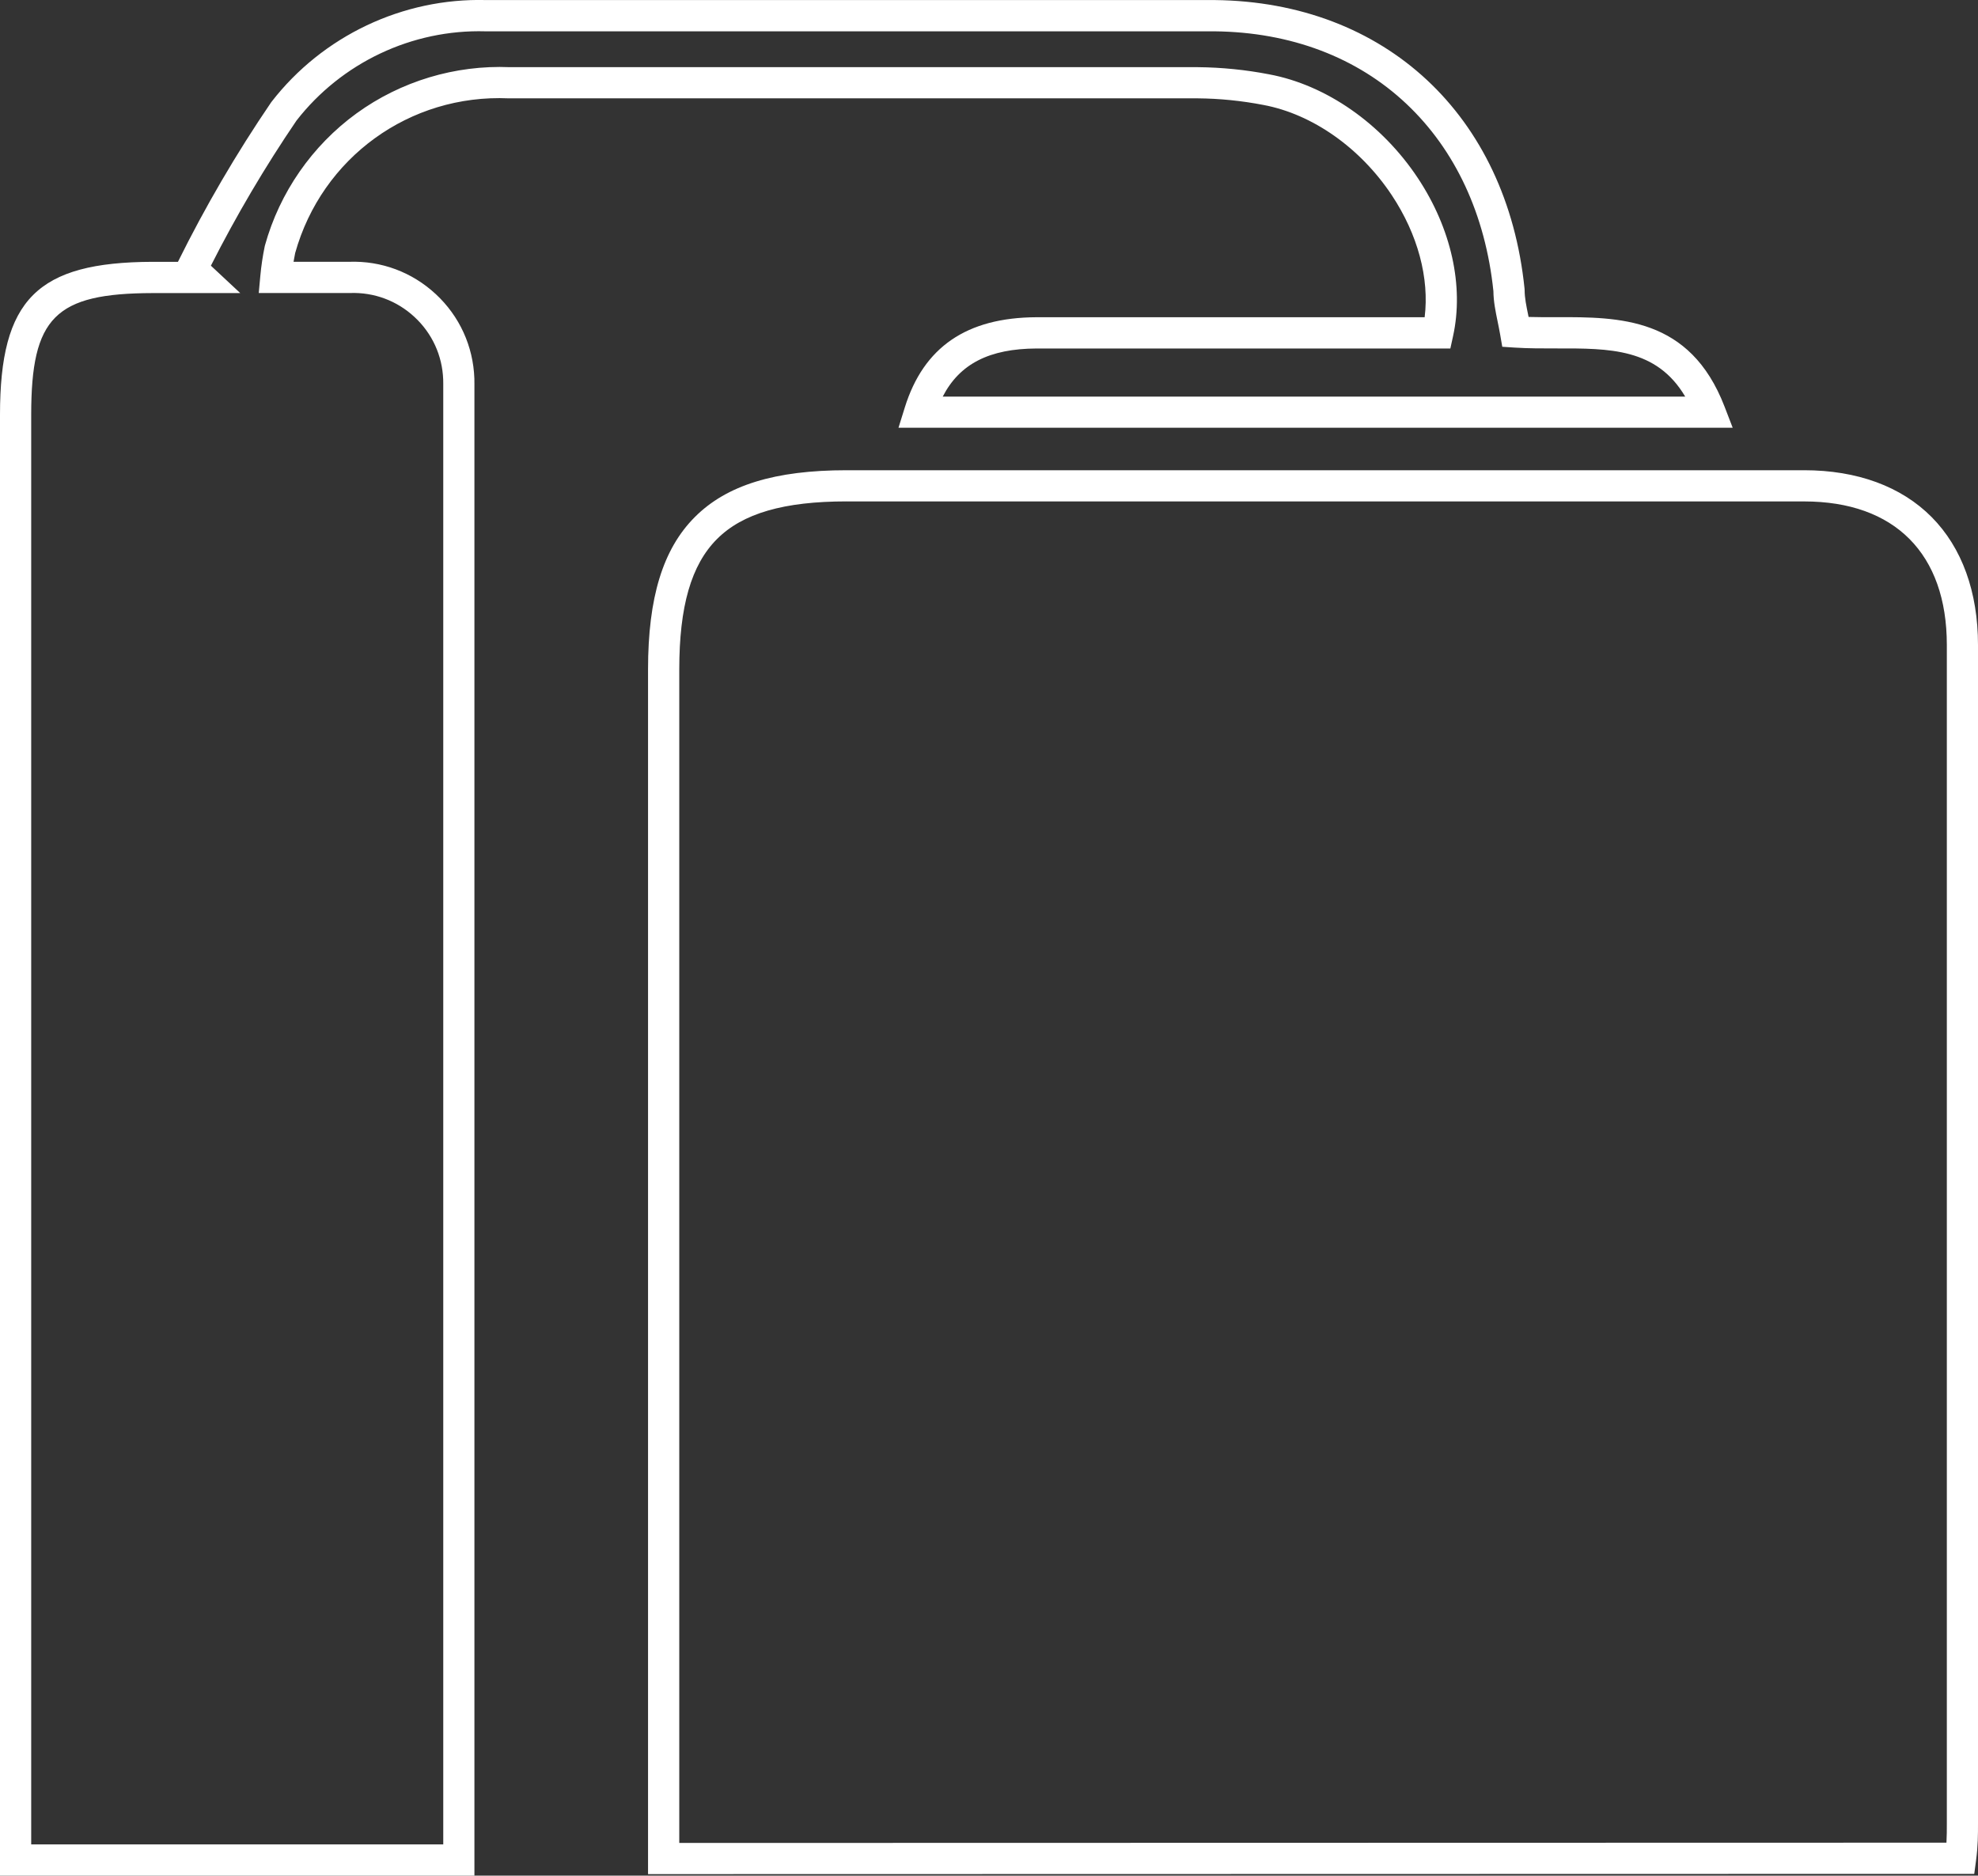
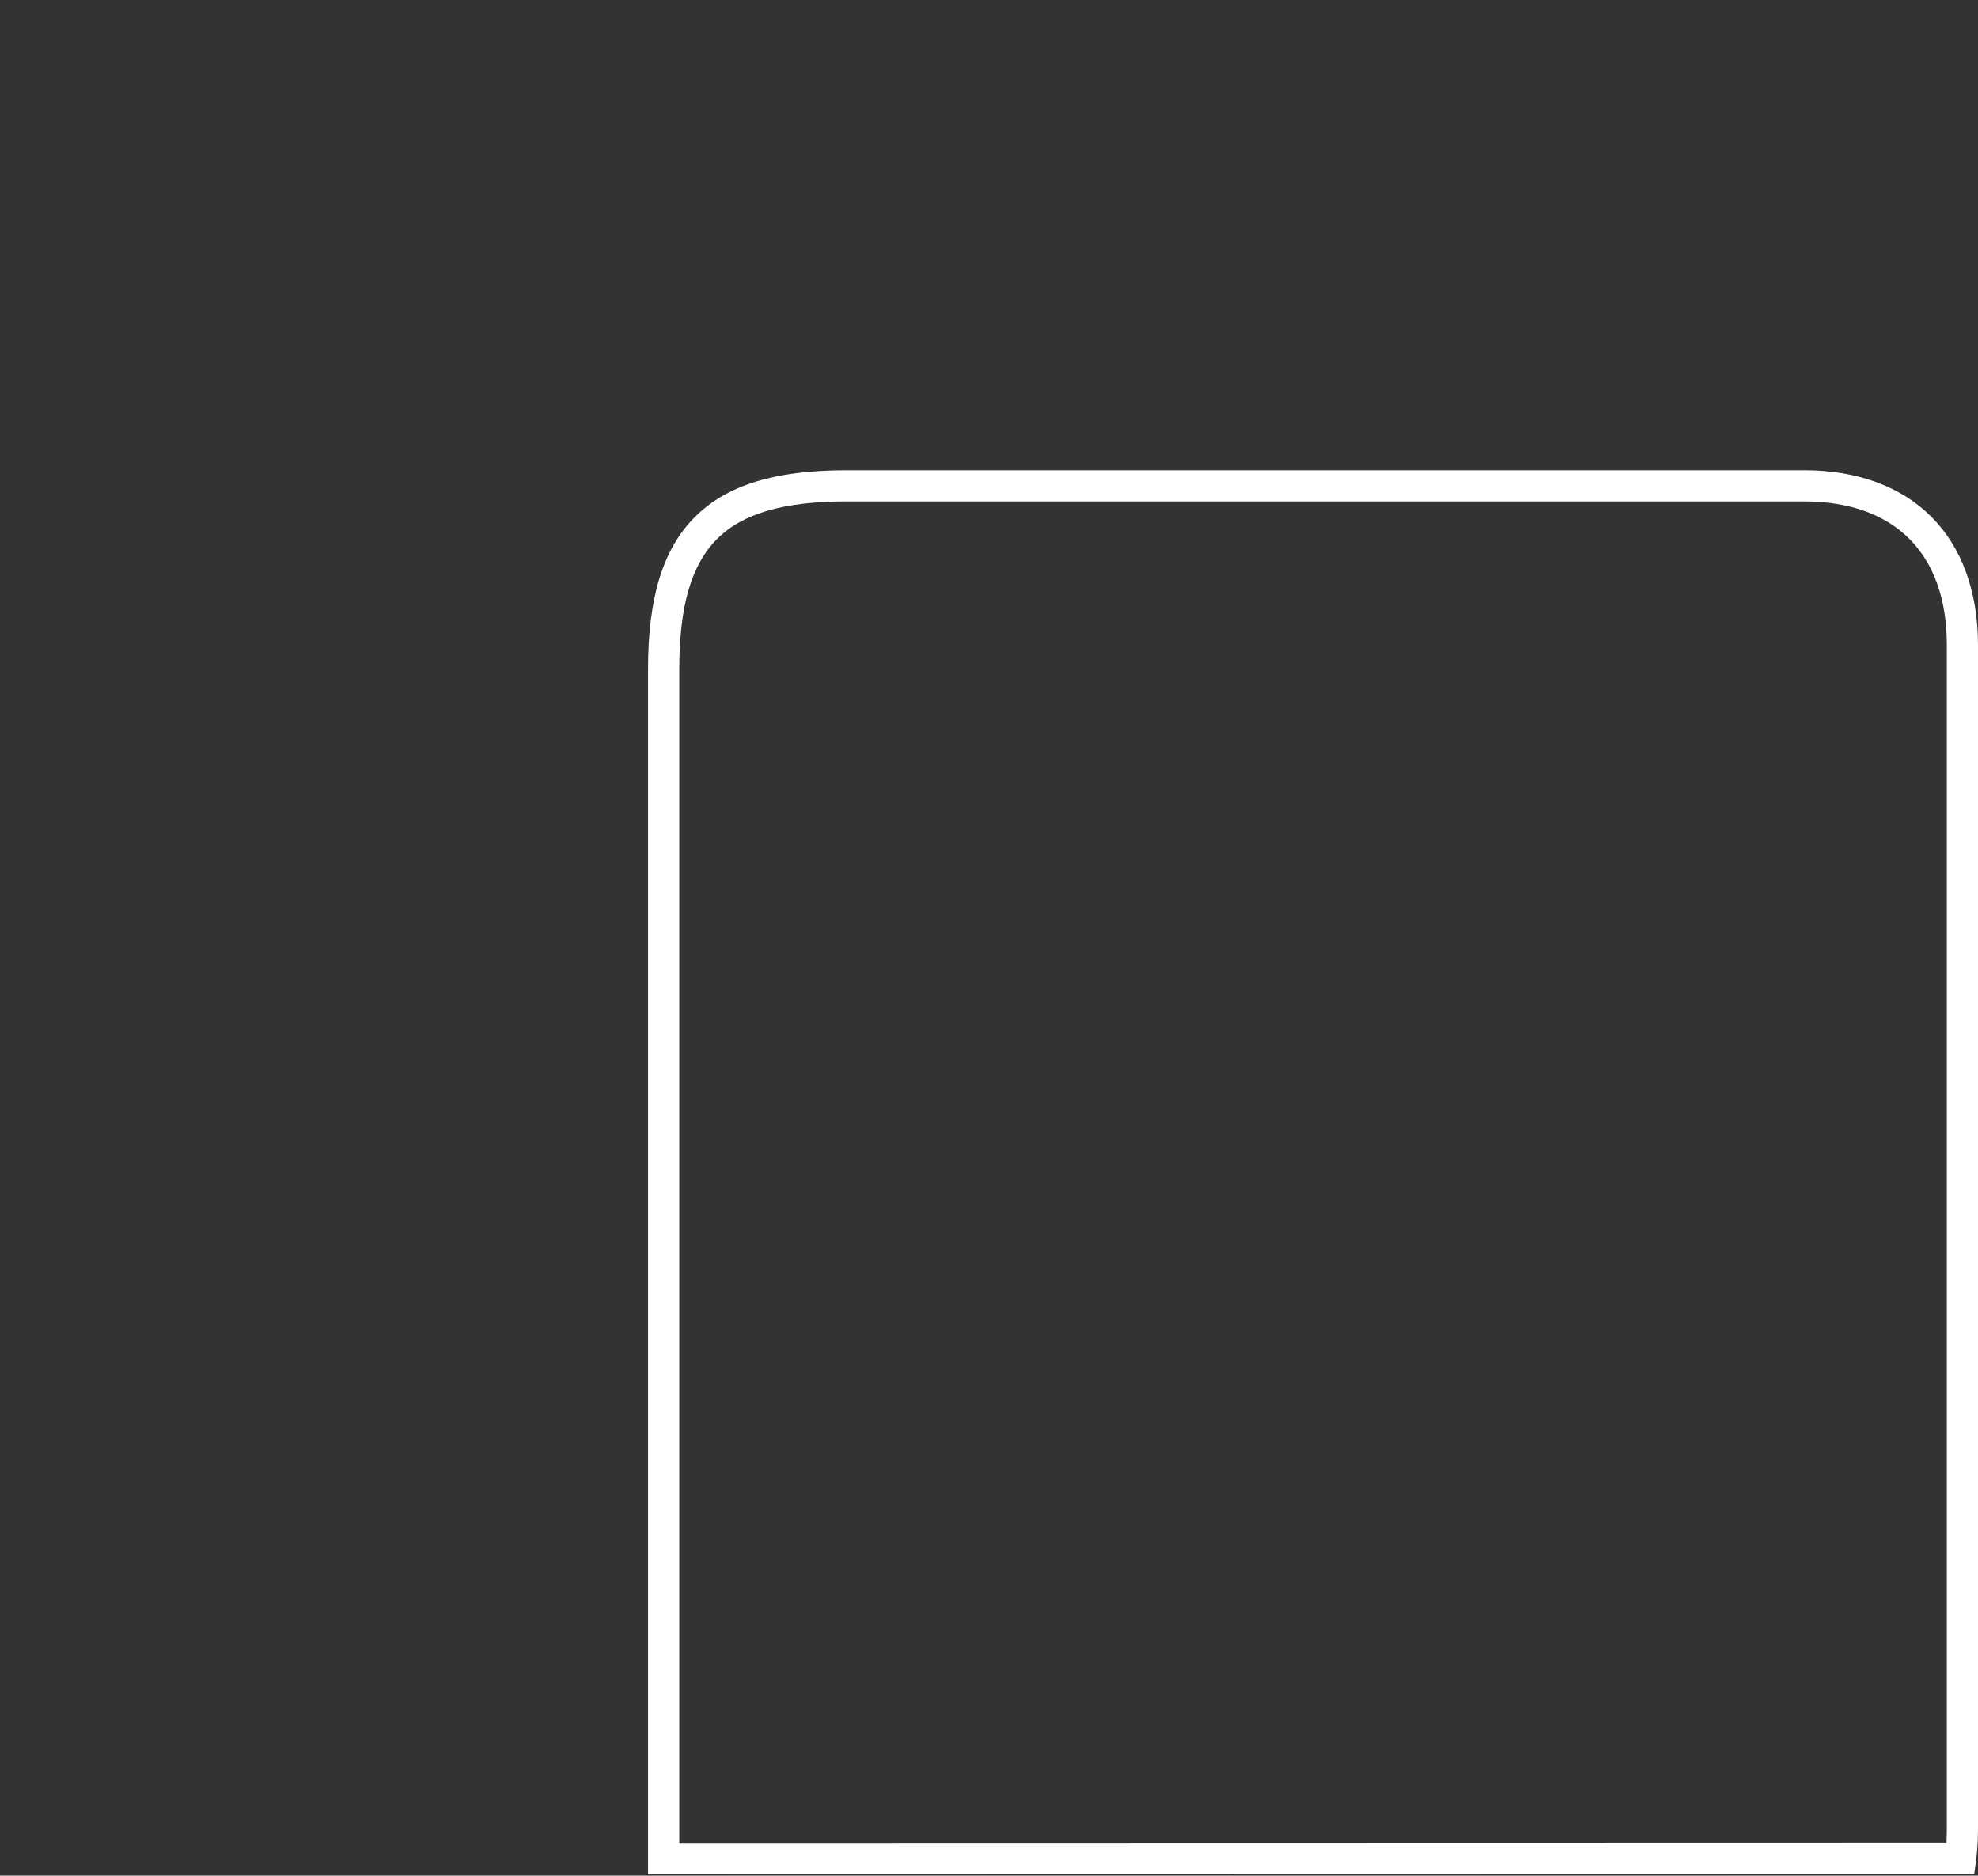
<svg xmlns="http://www.w3.org/2000/svg" id="OBJECTS" x="0px" y="0px" viewBox="0 0 634.02 601.18" style="enable-background:new 0 0 634.02 601.18;" xml:space="preserve">
  <rect x="0" y="0" width="634.02" height="601.18" fill="#333333" stroke="none" />
  <style type="text/css"> .st0{fill:#FFFFFF;} </style>
  <g id="Layer_2_00000126321229271380841840000012585139083534093971_">
    <g id="Capa_2">
      <path class="st0" d="M207.72,600.71V214.57c0-23.06,4.76-38.58,14.99-48.83c10.22-10.25,25.69-15.02,48.67-15.02h306.9 c17,0,31.14,5.19,40.89,15.02c9.71,9.8,14.85,23.97,14.85,41v377.7c0,3.55,0,7.21-0.62,11.84l-0.58,4.34L207.72,600.71z M271.39,160.71c-20.15,0-33.37,3.84-41.59,12.09c-8.24,8.26-12.07,21.53-12.07,41.77v376.14l406.18-0.09 c0.12-2.14,0.12-4.12,0.12-6.18v-377.7c0-29.25-16.67-46.02-45.74-46.02H271.39z" />
-       <path class="st0" d="M152.08,601.18H0V132.97c0-37.03,11.89-48.94,48.94-49.05h8.1c8.72-17.62,18.75-34.79,29.82-51.04l0.18-0.25 c16.37-21.13,42.06-33.33,68.8-32.61h233.55c54.64,0.6,93.59,36.9,99.28,92.49l0.03,0.51c0,2.42,0.54,5.03,1.16,8.05 c0.04,0.17,0.07,0.34,0.11,0.52c2.9,0.09,5.86,0.08,8.93,0.07c20.05-0.05,42.8-0.09,53.87,28.64l2.62,6.8H288l2.02-6.49 c6.02-19.36,19.83-28.83,42.21-28.93h124.42c1.55-12.5-2.18-26.52-10.51-39.08c-10.09-15.22-25.5-26.05-41.22-28.97 c-6.93-1.34-13.99-2.05-21.01-2.11H163.21l-0.11,0c-31.79-1.41-59.92,18.98-68.49,49.59c-0.19,0.93-0.36,1.86-0.52,2.8h17.83 c10.33-0.36,20.18,3.32,27.76,10.36c7.6,7.06,11.99,16.65,12.37,27.02c0.02,0.6,0.03,1.19,0.02,1.78V601.18z M10,591.18h132.08 V123.03c0-0.49,0-0.93-0.02-1.37c-0.28-7.69-3.54-14.81-9.19-20.05c-5.64-5.24-12.98-7.97-20.68-7.69l-0.18,0H82.94l0.5-5.45 c0.29-3.2,0.77-6.41,1.42-9.54l0.08-0.32c4.7-16.93,15.12-31.94,29.34-42.27c14.19-10.3,31.63-15.55,49.16-14.81h220.51 c7.67,0.07,15.34,0.84,22.83,2.29c18.3,3.4,36.14,15.83,47.7,33.27c10.7,16.14,14.81,34.61,11.27,50.68l-0.86,3.93H332.25 c-15.1,0.07-24.64,4.88-30.07,15.42h237.99c-9.18-15.5-24.2-15.48-41.27-15.44c-4.42,0-8.98,0.02-13.44-0.27l-3.93-0.26 l-0.67-3.88c-0.25-1.43-0.53-2.82-0.81-4.17c-0.68-3.32-1.33-6.45-1.36-9.79c-2.55-24.48-12.19-45.23-27.88-60.02 c-15.86-14.95-37.12-22.99-61.48-23.25l-233.7,0c-23.55-0.67-46.16,10.05-60.6,28.62c-10.1,14.84-19.31,30.46-27.43,46.5 l9.41,8.78H48.95C17.65,94.01,10,101.67,10,132.97V591.18z" />
    </g>
  </g>
</svg>